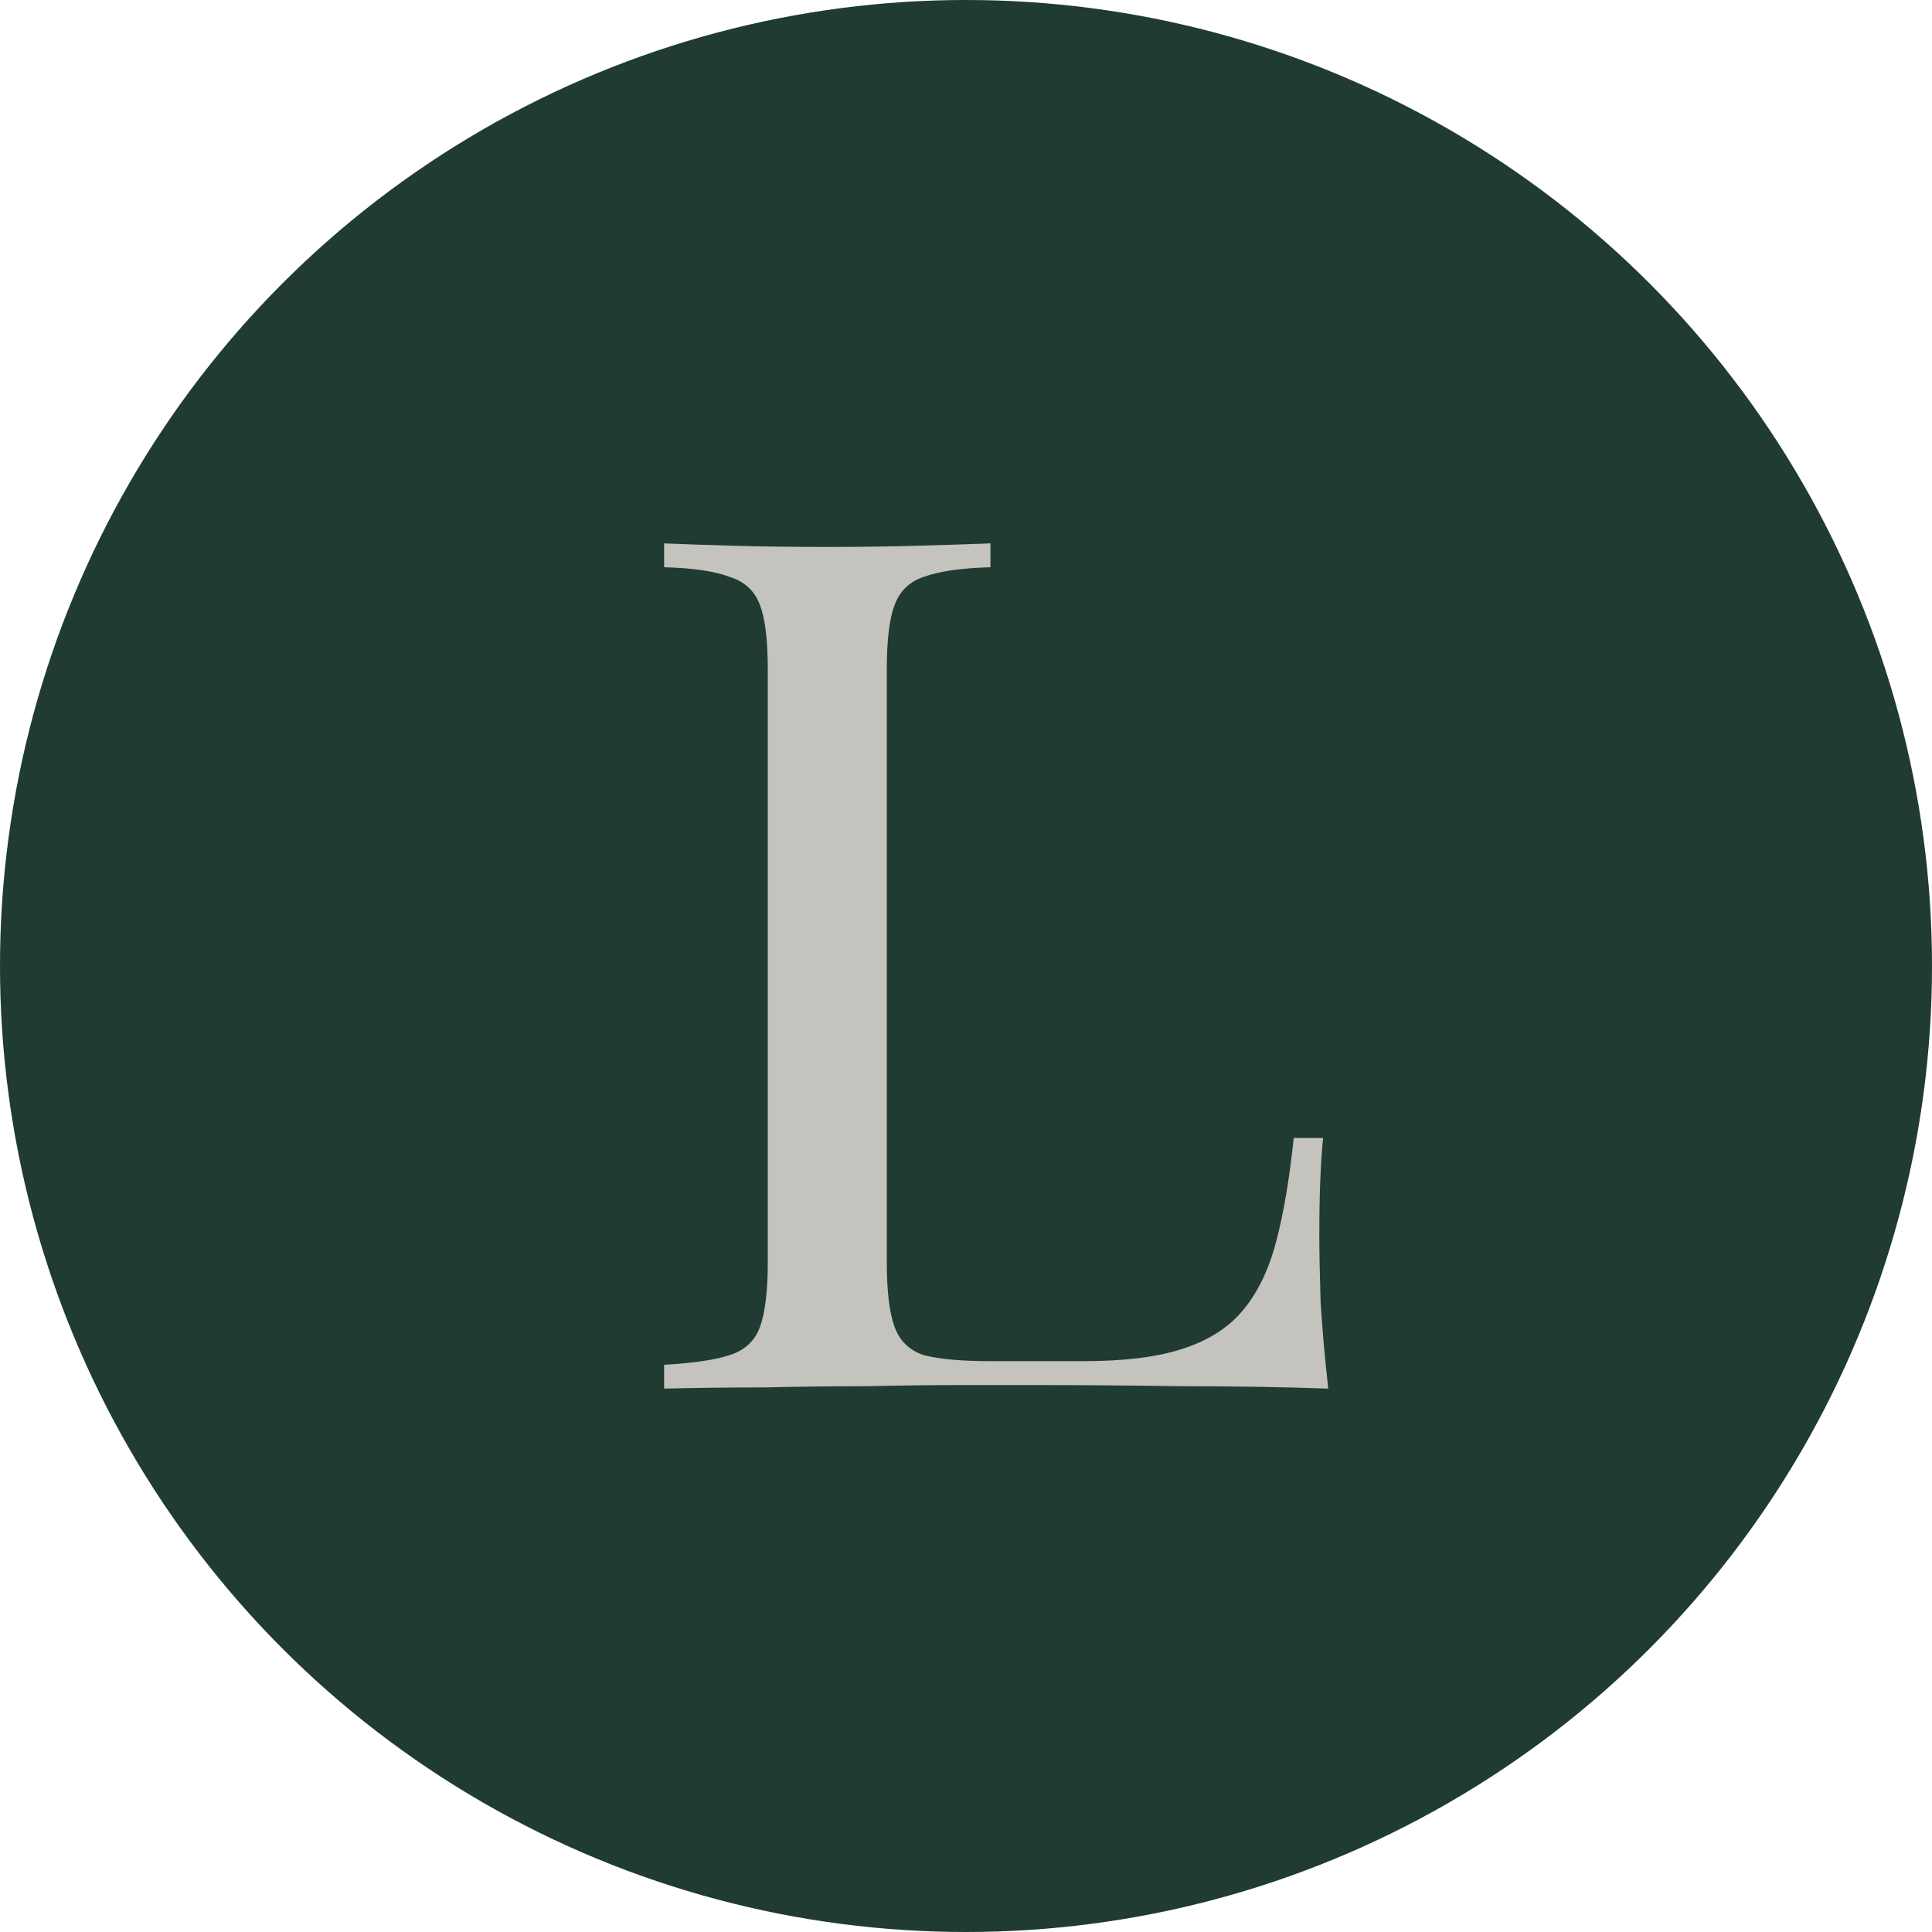
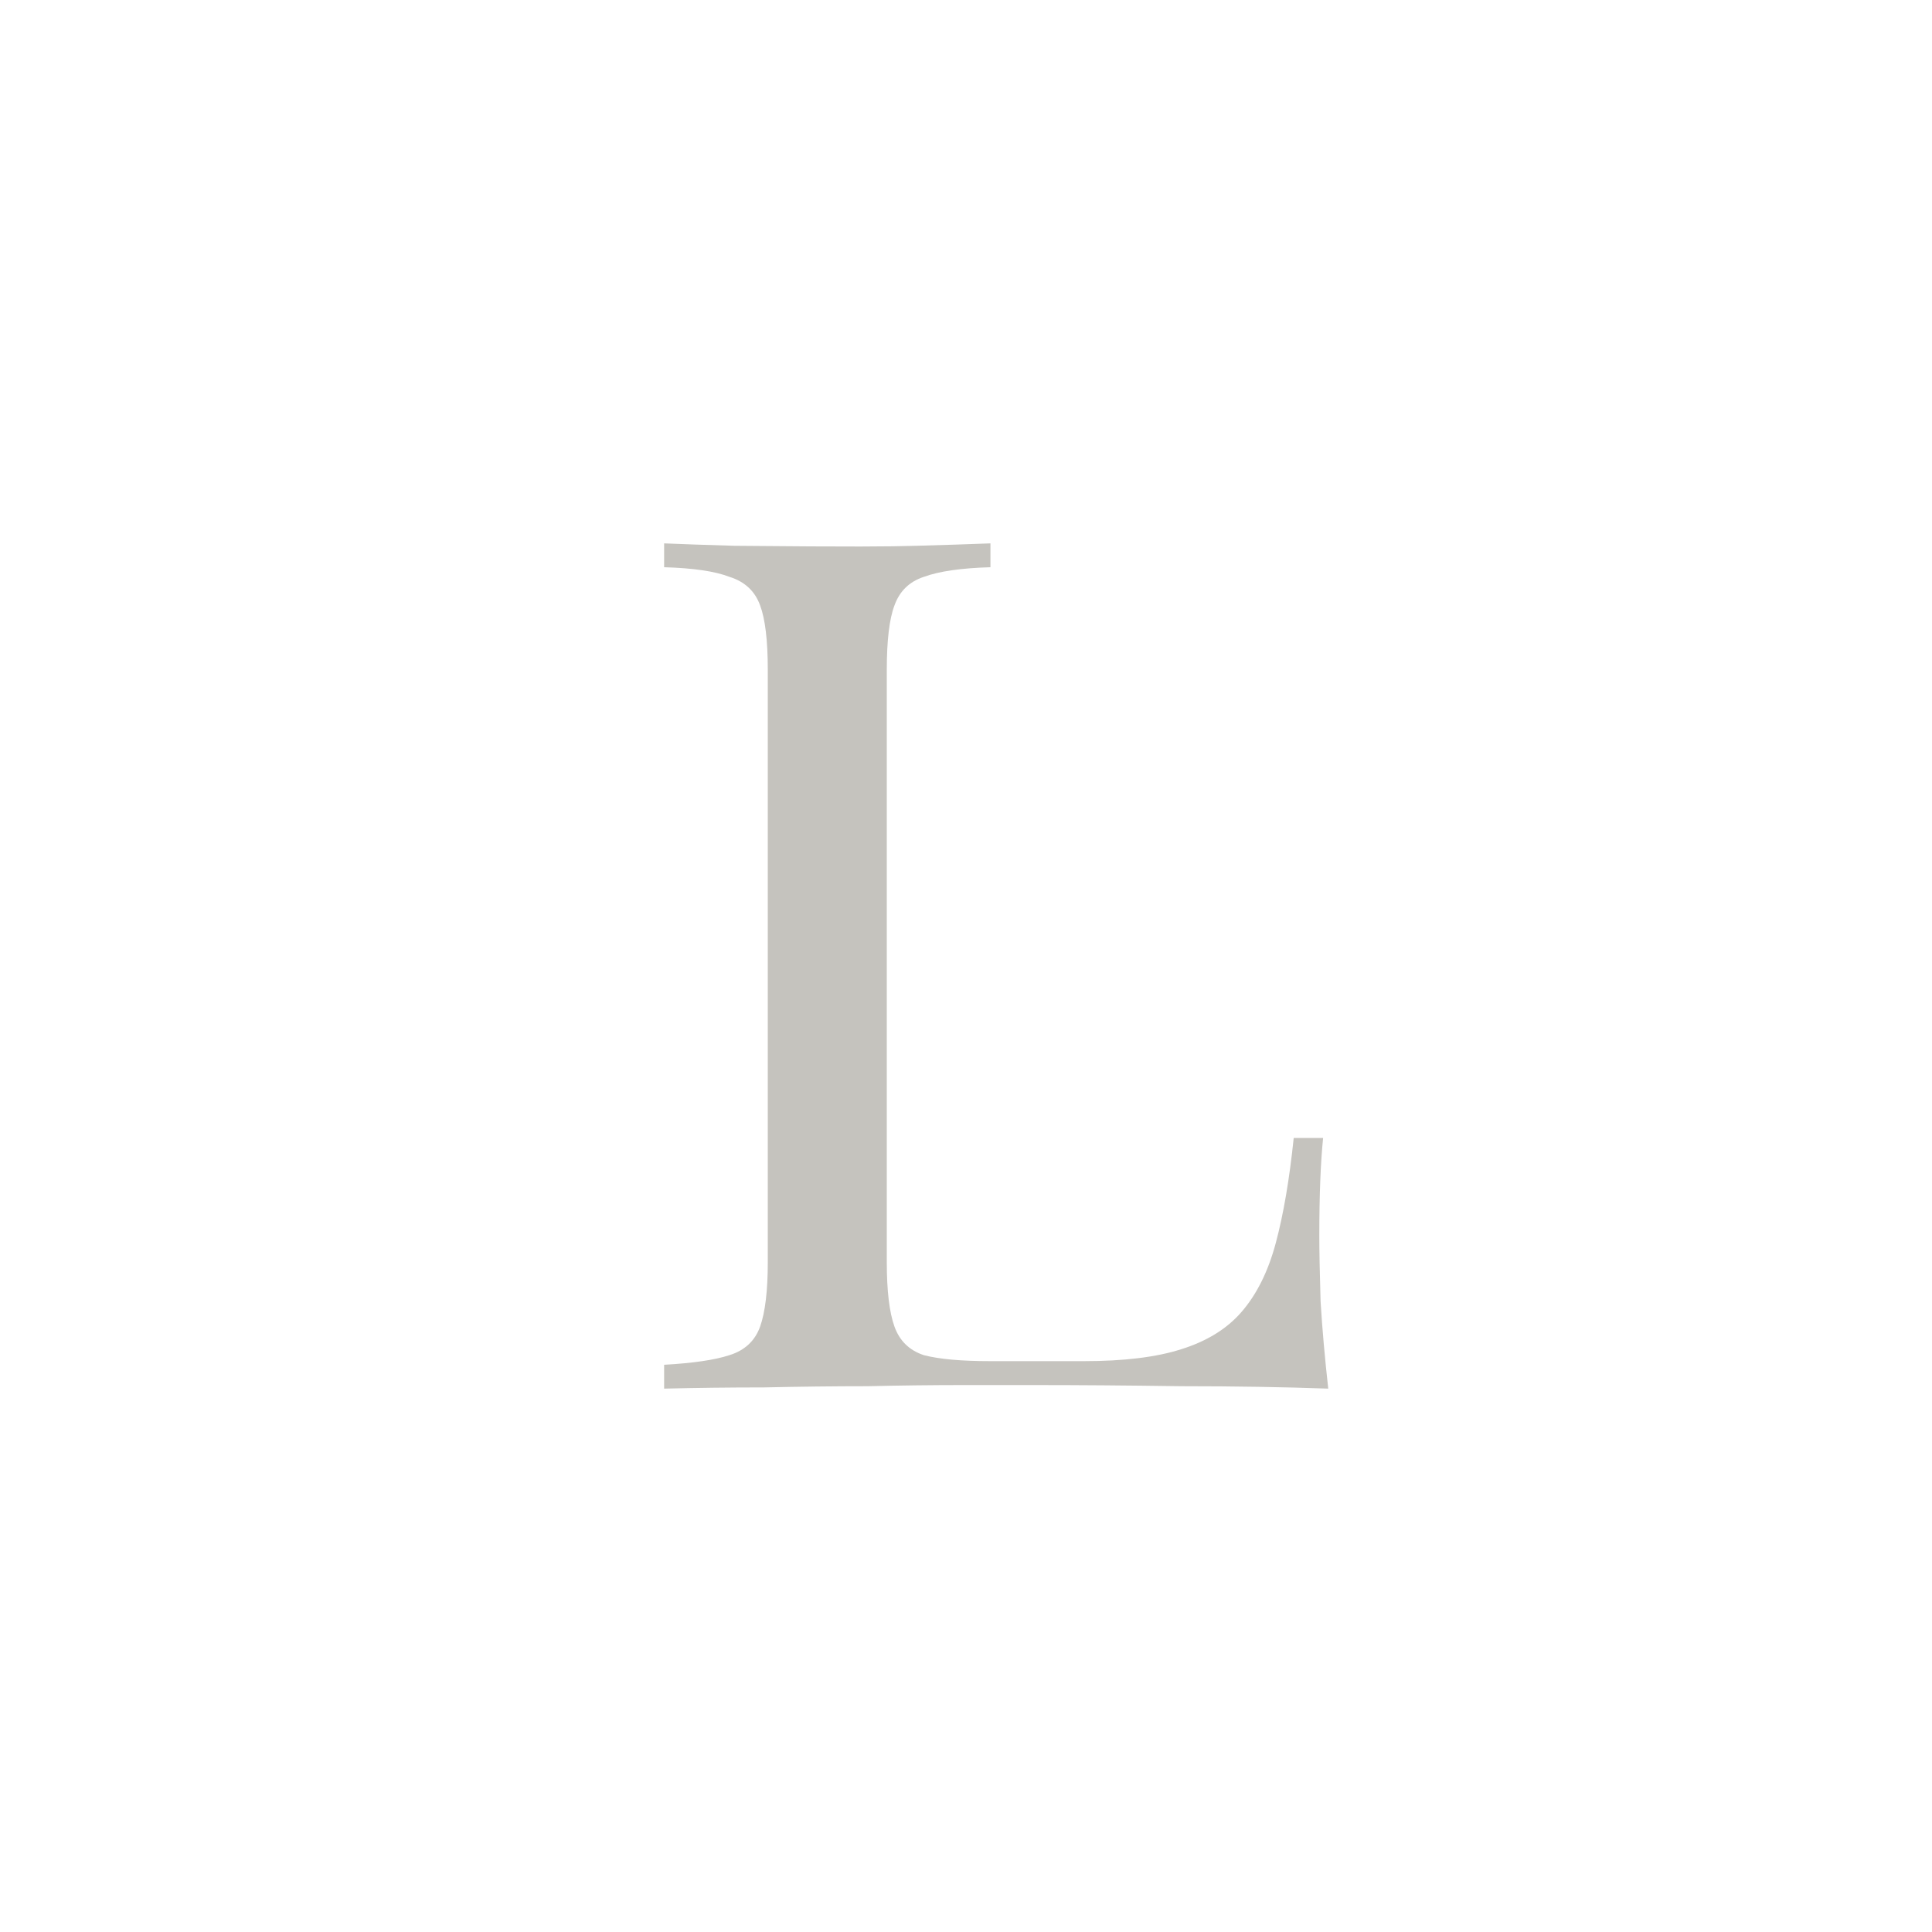
<svg xmlns="http://www.w3.org/2000/svg" width="32" height="32" viewBox="0 0 32 32" fill="none">
-   <circle cx="16" cy="16" r="16" fill="#1F3B32" />
-   <path d="M16.405 9V9.395C15.924 9.409 15.557 9.461 15.303 9.554C15.062 9.633 14.9 9.791 14.815 10.028C14.73 10.252 14.688 10.608 14.688 11.096V20.904C14.688 21.378 14.73 21.735 14.815 21.972C14.9 22.209 15.062 22.367 15.303 22.446C15.557 22.512 15.924 22.545 16.405 22.545H17.952C18.616 22.545 19.153 22.479 19.563 22.348C19.986 22.216 20.319 22.011 20.559 21.735C20.813 21.444 21.004 21.062 21.131 20.588C21.258 20.113 21.357 19.533 21.428 18.848H21.915C21.873 19.256 21.852 19.797 21.852 20.469C21.852 20.719 21.859 21.082 21.873 21.556C21.901 22.018 21.944 22.499 22 23C21.279 22.974 20.467 22.96 19.563 22.96C18.658 22.947 17.853 22.941 17.146 22.941C16.836 22.941 16.433 22.941 15.938 22.941C15.458 22.941 14.935 22.947 14.37 22.96C13.805 22.96 13.232 22.967 12.653 22.98C12.074 22.98 11.523 22.987 11 23V22.605C11.48 22.578 11.841 22.525 12.081 22.446C12.335 22.367 12.505 22.209 12.59 21.972C12.674 21.735 12.717 21.378 12.717 20.904V11.096C12.717 10.608 12.674 10.252 12.59 10.028C12.505 9.791 12.335 9.633 12.081 9.554C11.841 9.461 11.48 9.409 11 9.395V9C11.297 9.013 11.685 9.026 12.166 9.04C12.646 9.053 13.162 9.059 13.713 9.059C14.207 9.059 14.695 9.053 15.175 9.04C15.67 9.026 16.08 9.013 16.405 9Z" fill="#C5C3BE" />
+   <path d="M16.405 9V9.395C15.924 9.409 15.557 9.461 15.303 9.554C15.062 9.633 14.9 9.791 14.815 10.028C14.73 10.252 14.688 10.608 14.688 11.096V20.904C14.688 21.378 14.73 21.735 14.815 21.972C14.9 22.209 15.062 22.367 15.303 22.446C15.557 22.512 15.924 22.545 16.405 22.545H17.952C18.616 22.545 19.153 22.479 19.563 22.348C19.986 22.216 20.319 22.011 20.559 21.735C20.813 21.444 21.004 21.062 21.131 20.588C21.258 20.113 21.357 19.533 21.428 18.848H21.915C21.873 19.256 21.852 19.797 21.852 20.469C21.852 20.719 21.859 21.082 21.873 21.556C21.901 22.018 21.944 22.499 22 23C21.279 22.974 20.467 22.96 19.563 22.96C18.658 22.947 17.853 22.941 17.146 22.941C16.836 22.941 16.433 22.941 15.938 22.941C15.458 22.941 14.935 22.947 14.37 22.96C13.805 22.96 13.232 22.967 12.653 22.98C12.074 22.98 11.523 22.987 11 23V22.605C11.48 22.578 11.841 22.525 12.081 22.446C12.335 22.367 12.505 22.209 12.59 21.972C12.674 21.735 12.717 21.378 12.717 20.904V11.096C12.717 10.608 12.674 10.252 12.59 10.028C12.505 9.791 12.335 9.633 12.081 9.554C11.841 9.461 11.48 9.409 11 9.395V9C11.297 9.013 11.685 9.026 12.166 9.04C14.207 9.059 14.695 9.053 15.175 9.04C15.67 9.026 16.08 9.013 16.405 9Z" fill="#C5C3BE" />
</svg>